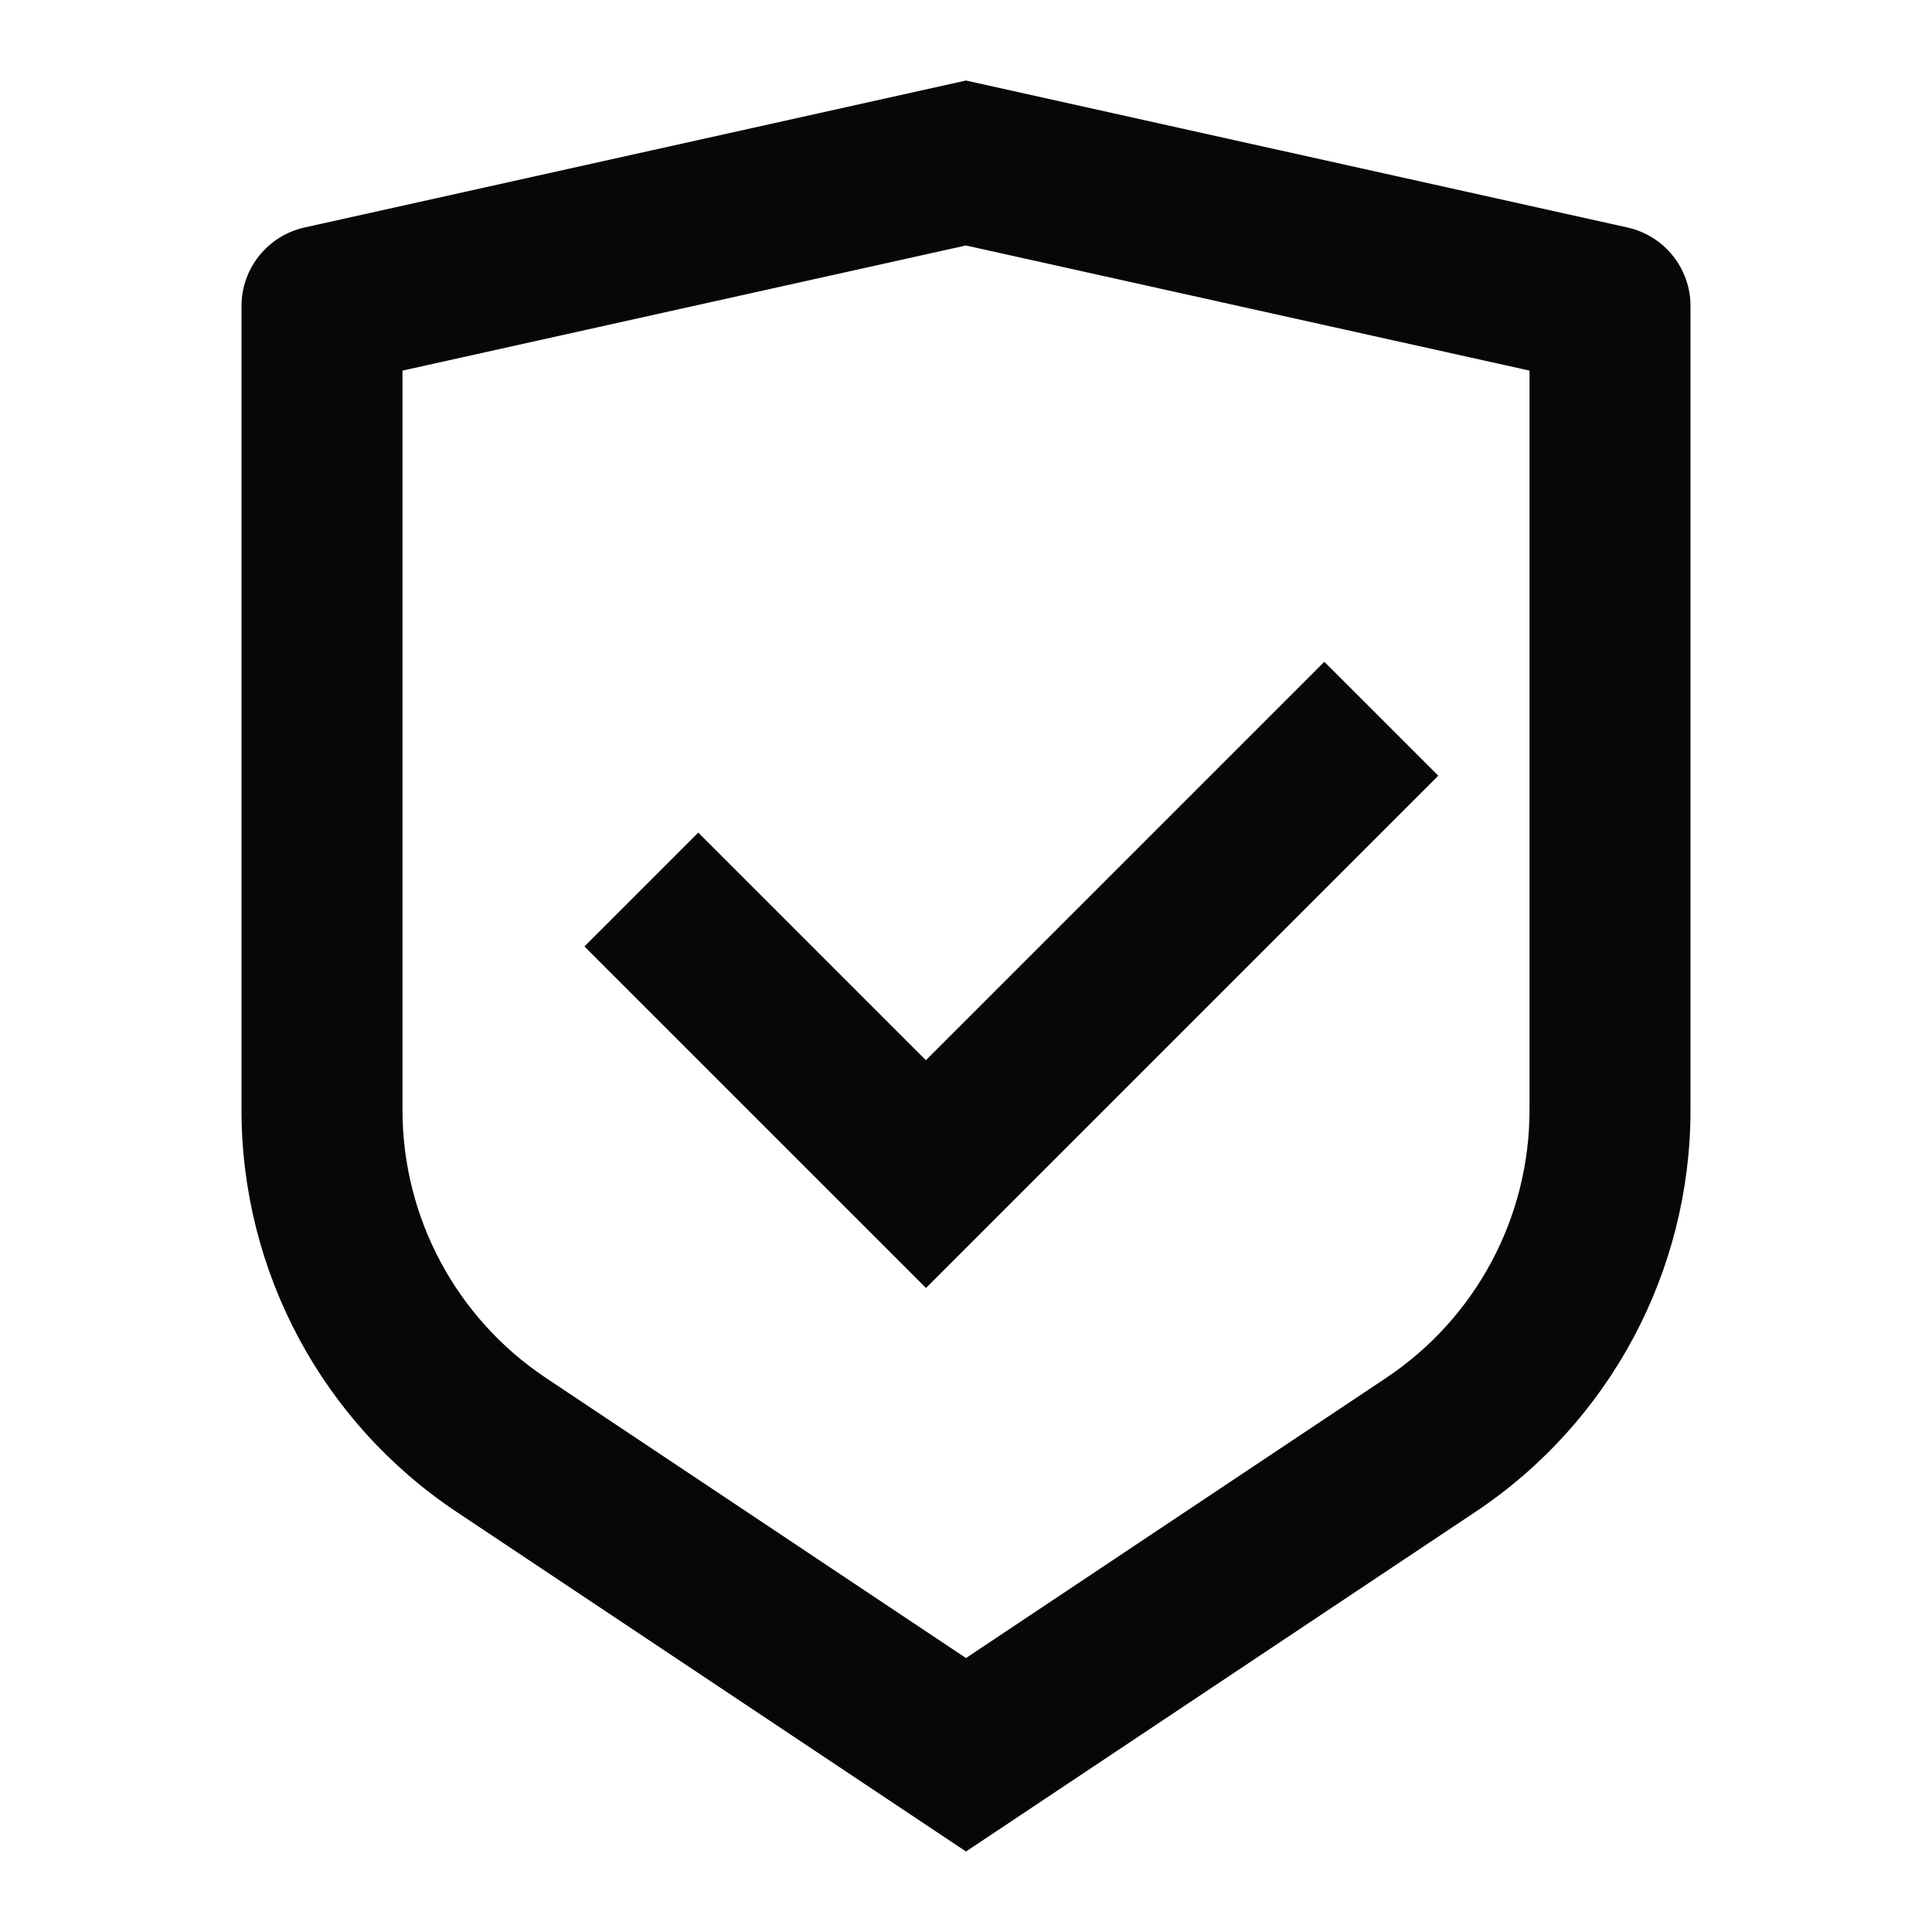
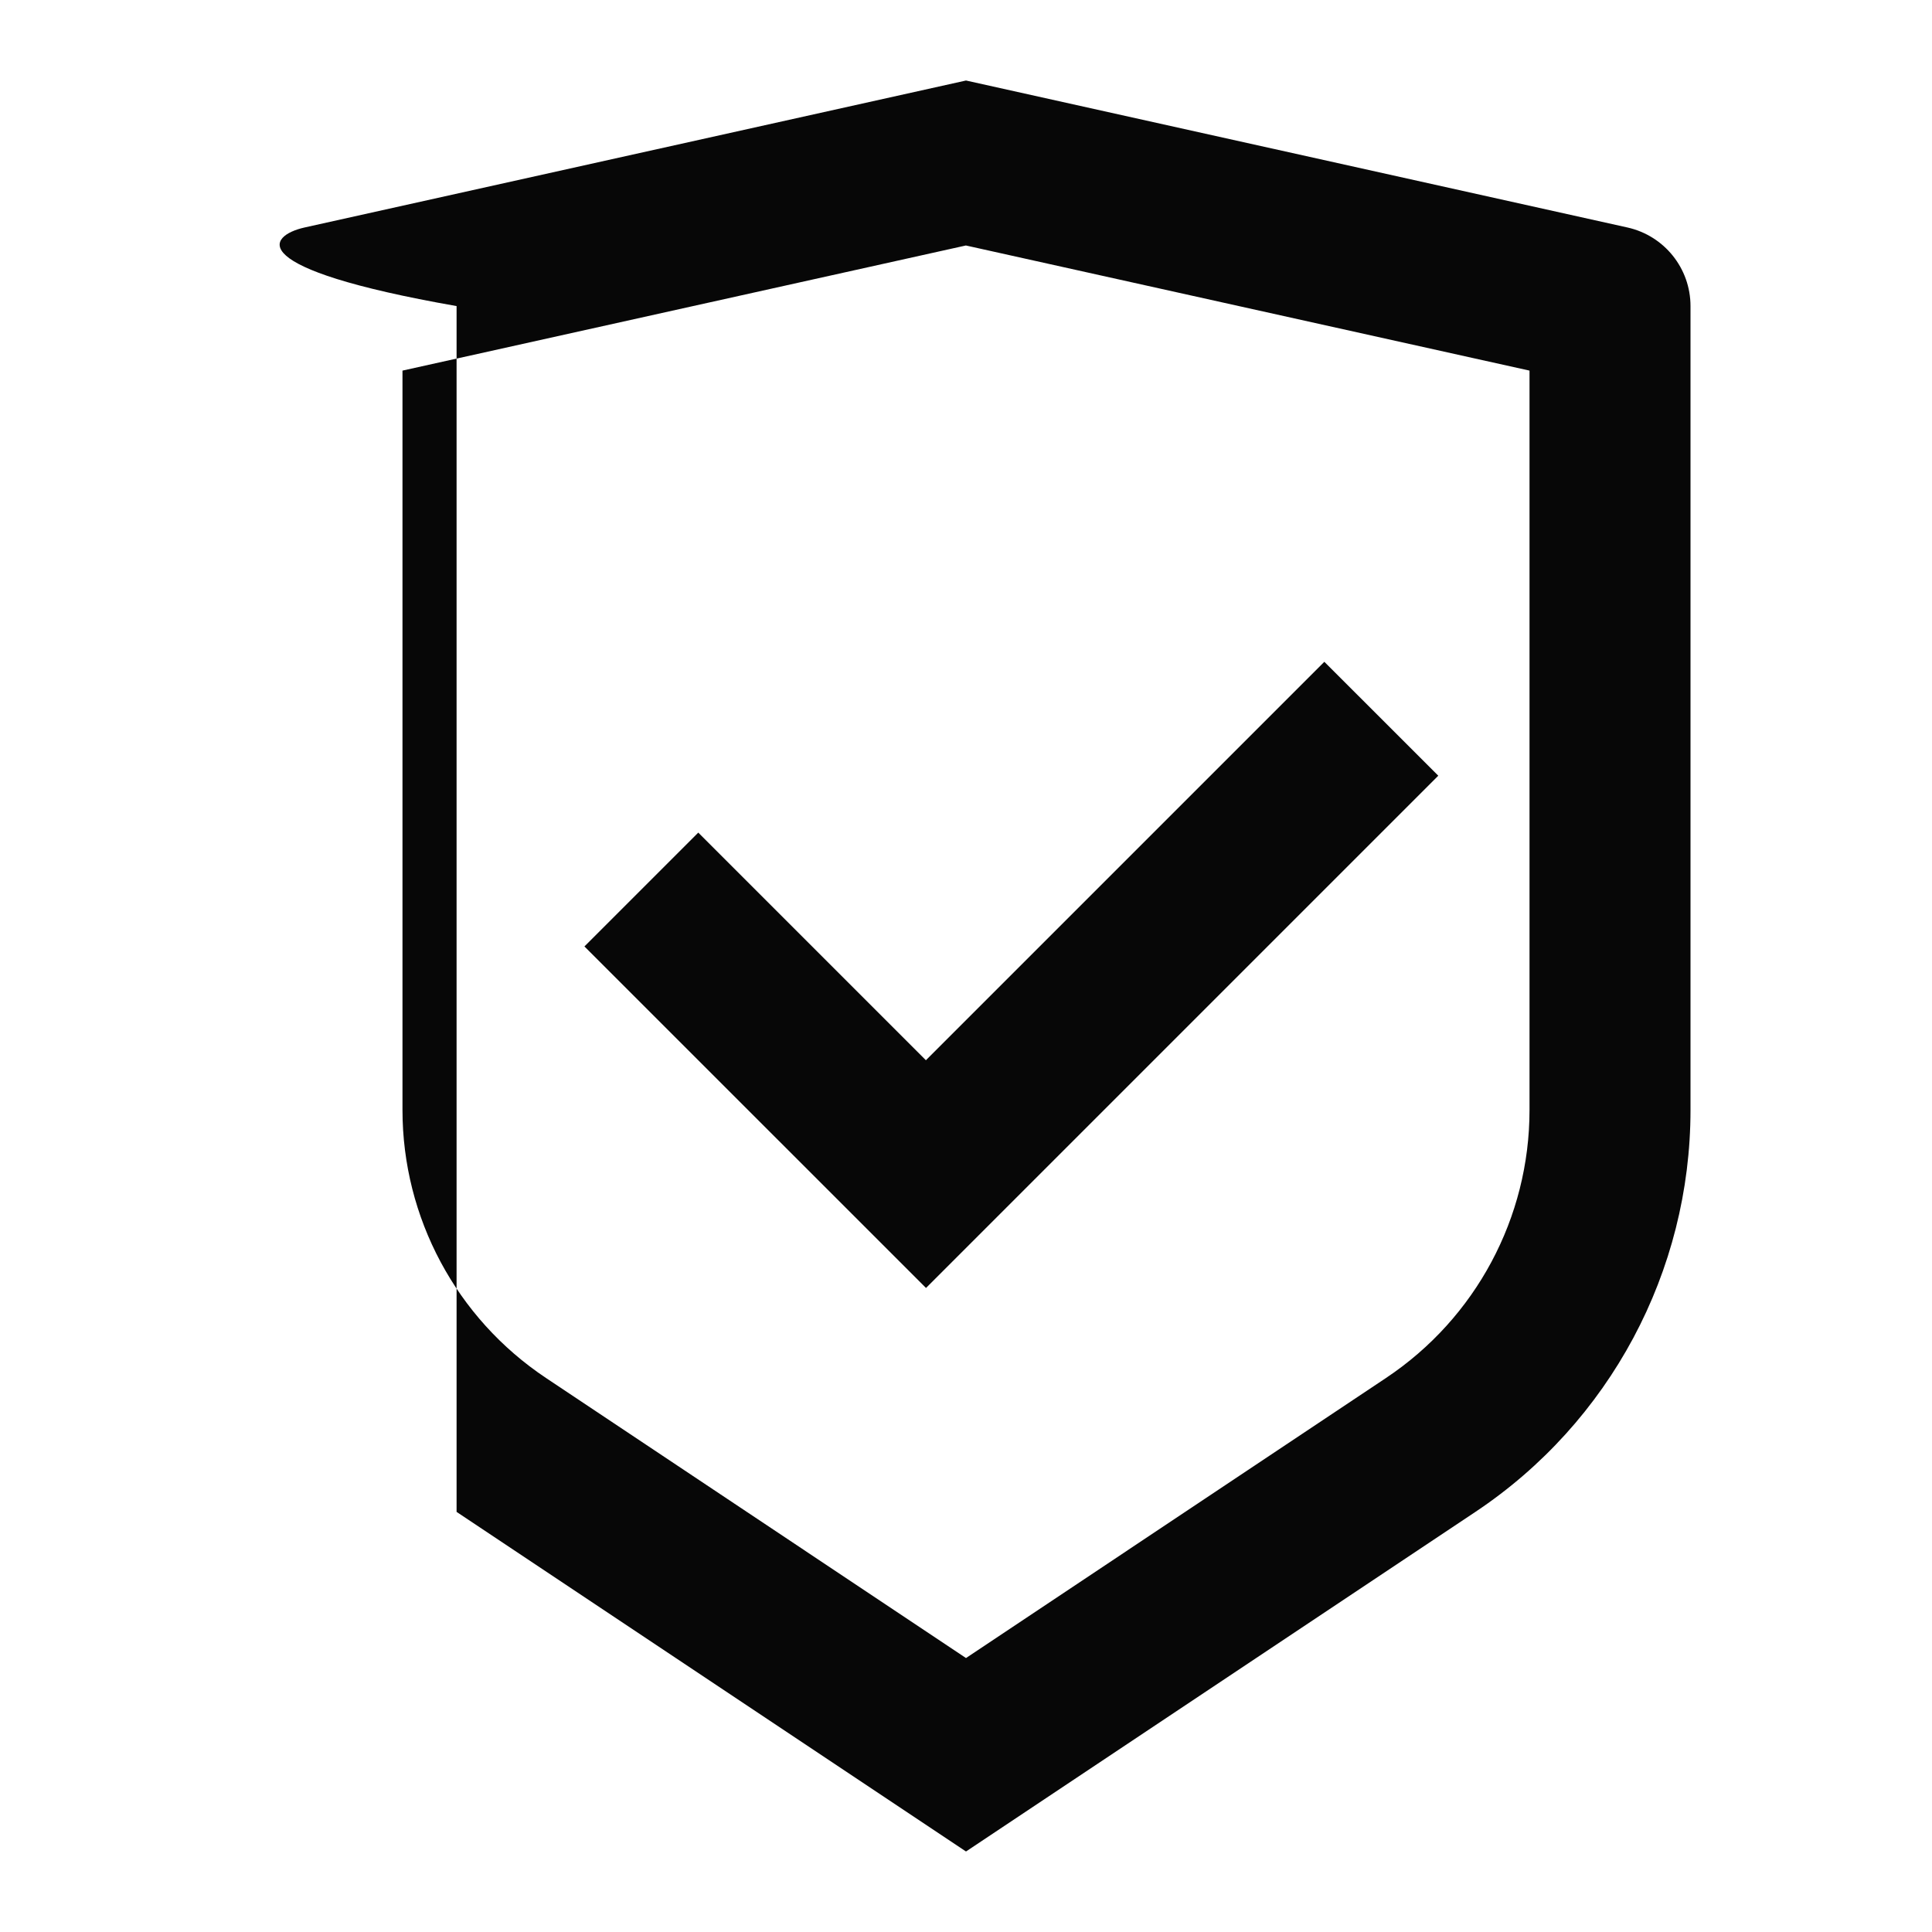
<svg xmlns="http://www.w3.org/2000/svg" width="40" height="40" viewBox="0 0 40 40" fill="none">
-   <path d="M20 1.667L33.695 4.71C34.457 4.88 35 5.555 35 6.337V22.982C35 26.325 33.328 29.448 30.547 31.302L20 38.333L9.453 31.302C6.67 29.447 5 26.325 5 22.983V6.337C5 5.555 5.543 4.88 6.305 4.71L20 1.667ZM20 5.082L8.333 7.673V22.982C8.333 25.21 9.447 27.291 11.302 28.528L20 34.328L28.698 28.528C30.553 27.291 31.667 25.212 31.667 22.983V7.673L20 5.083V5.082ZM27.42 13.703L29.778 16.06L19.172 26.666L12.1 19.595L14.457 17.238L19.17 21.951L27.42 13.701V13.703Z" fill="#070707" />
+   <path d="M20 1.667L33.695 4.71C34.457 4.88 35 5.555 35 6.337V22.982C35 26.325 33.328 29.448 30.547 31.302L20 38.333L9.453 31.302V6.337C5 5.555 5.543 4.88 6.305 4.71L20 1.667ZM20 5.082L8.333 7.673V22.982C8.333 25.21 9.447 27.291 11.302 28.528L20 34.328L28.698 28.528C30.553 27.291 31.667 25.212 31.667 22.983V7.673L20 5.083V5.082ZM27.42 13.703L29.778 16.06L19.172 26.666L12.1 19.595L14.457 17.238L19.17 21.951L27.42 13.701V13.703Z" fill="#070707" />
</svg>